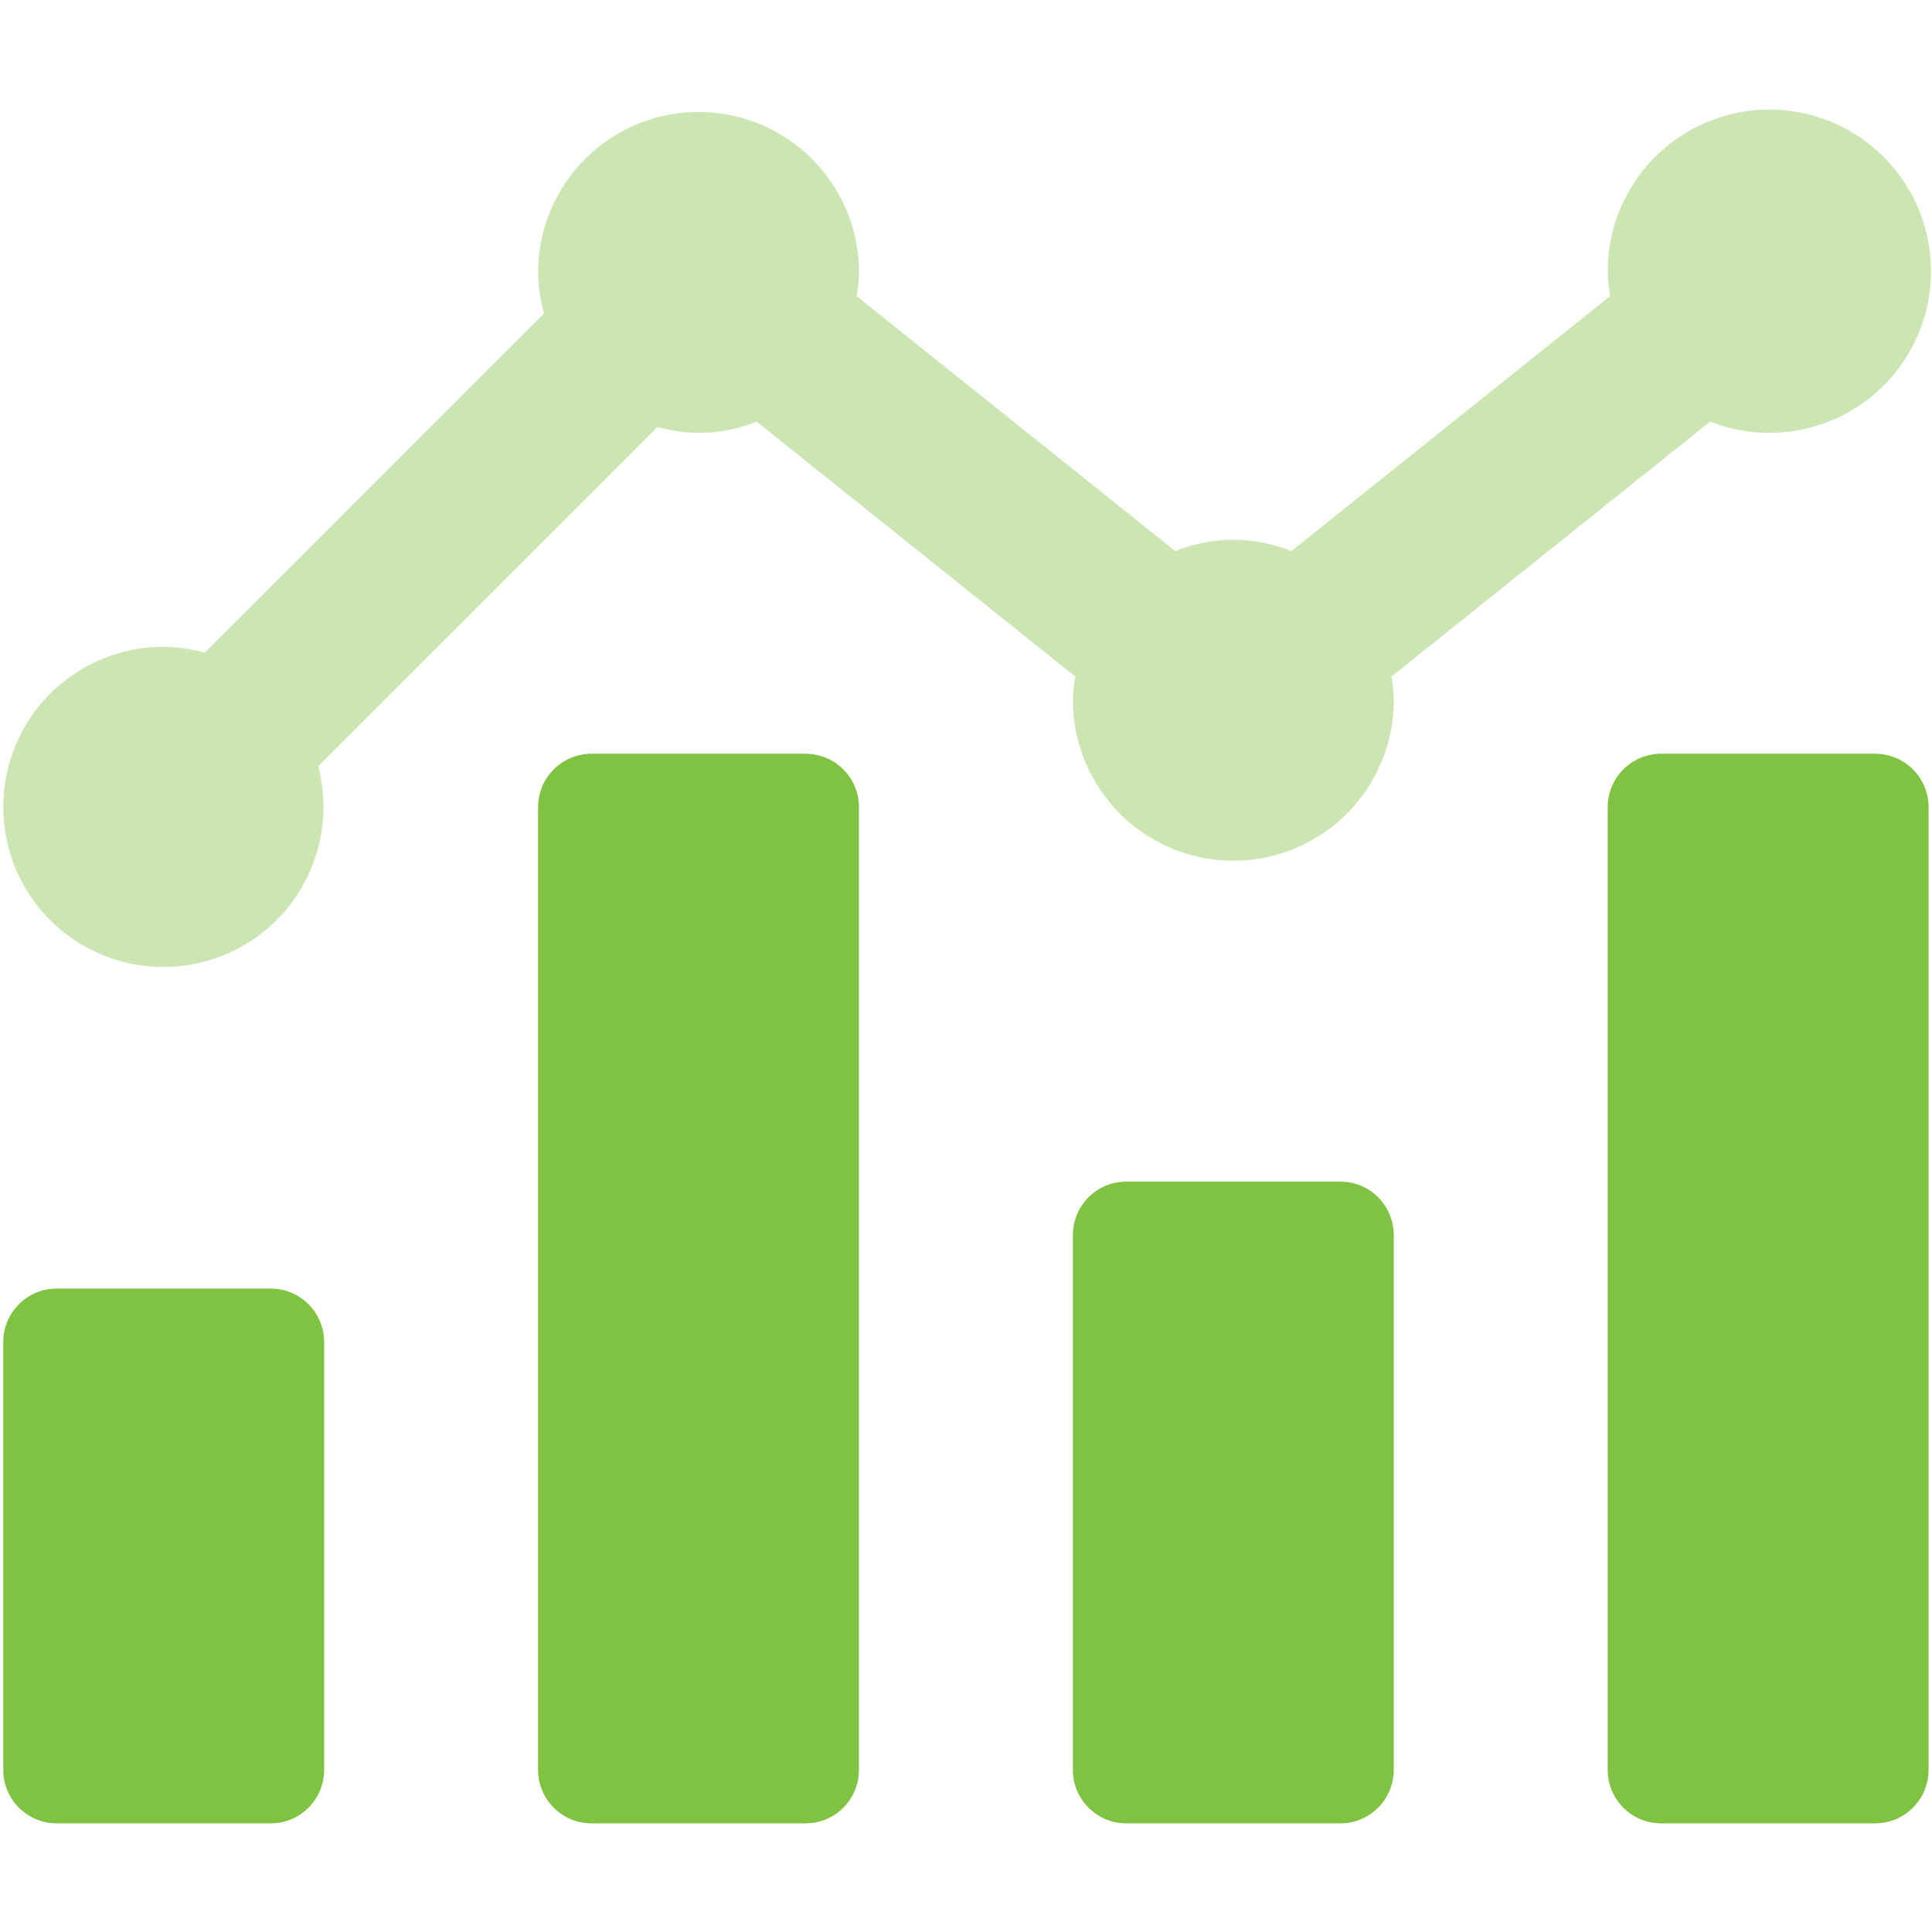
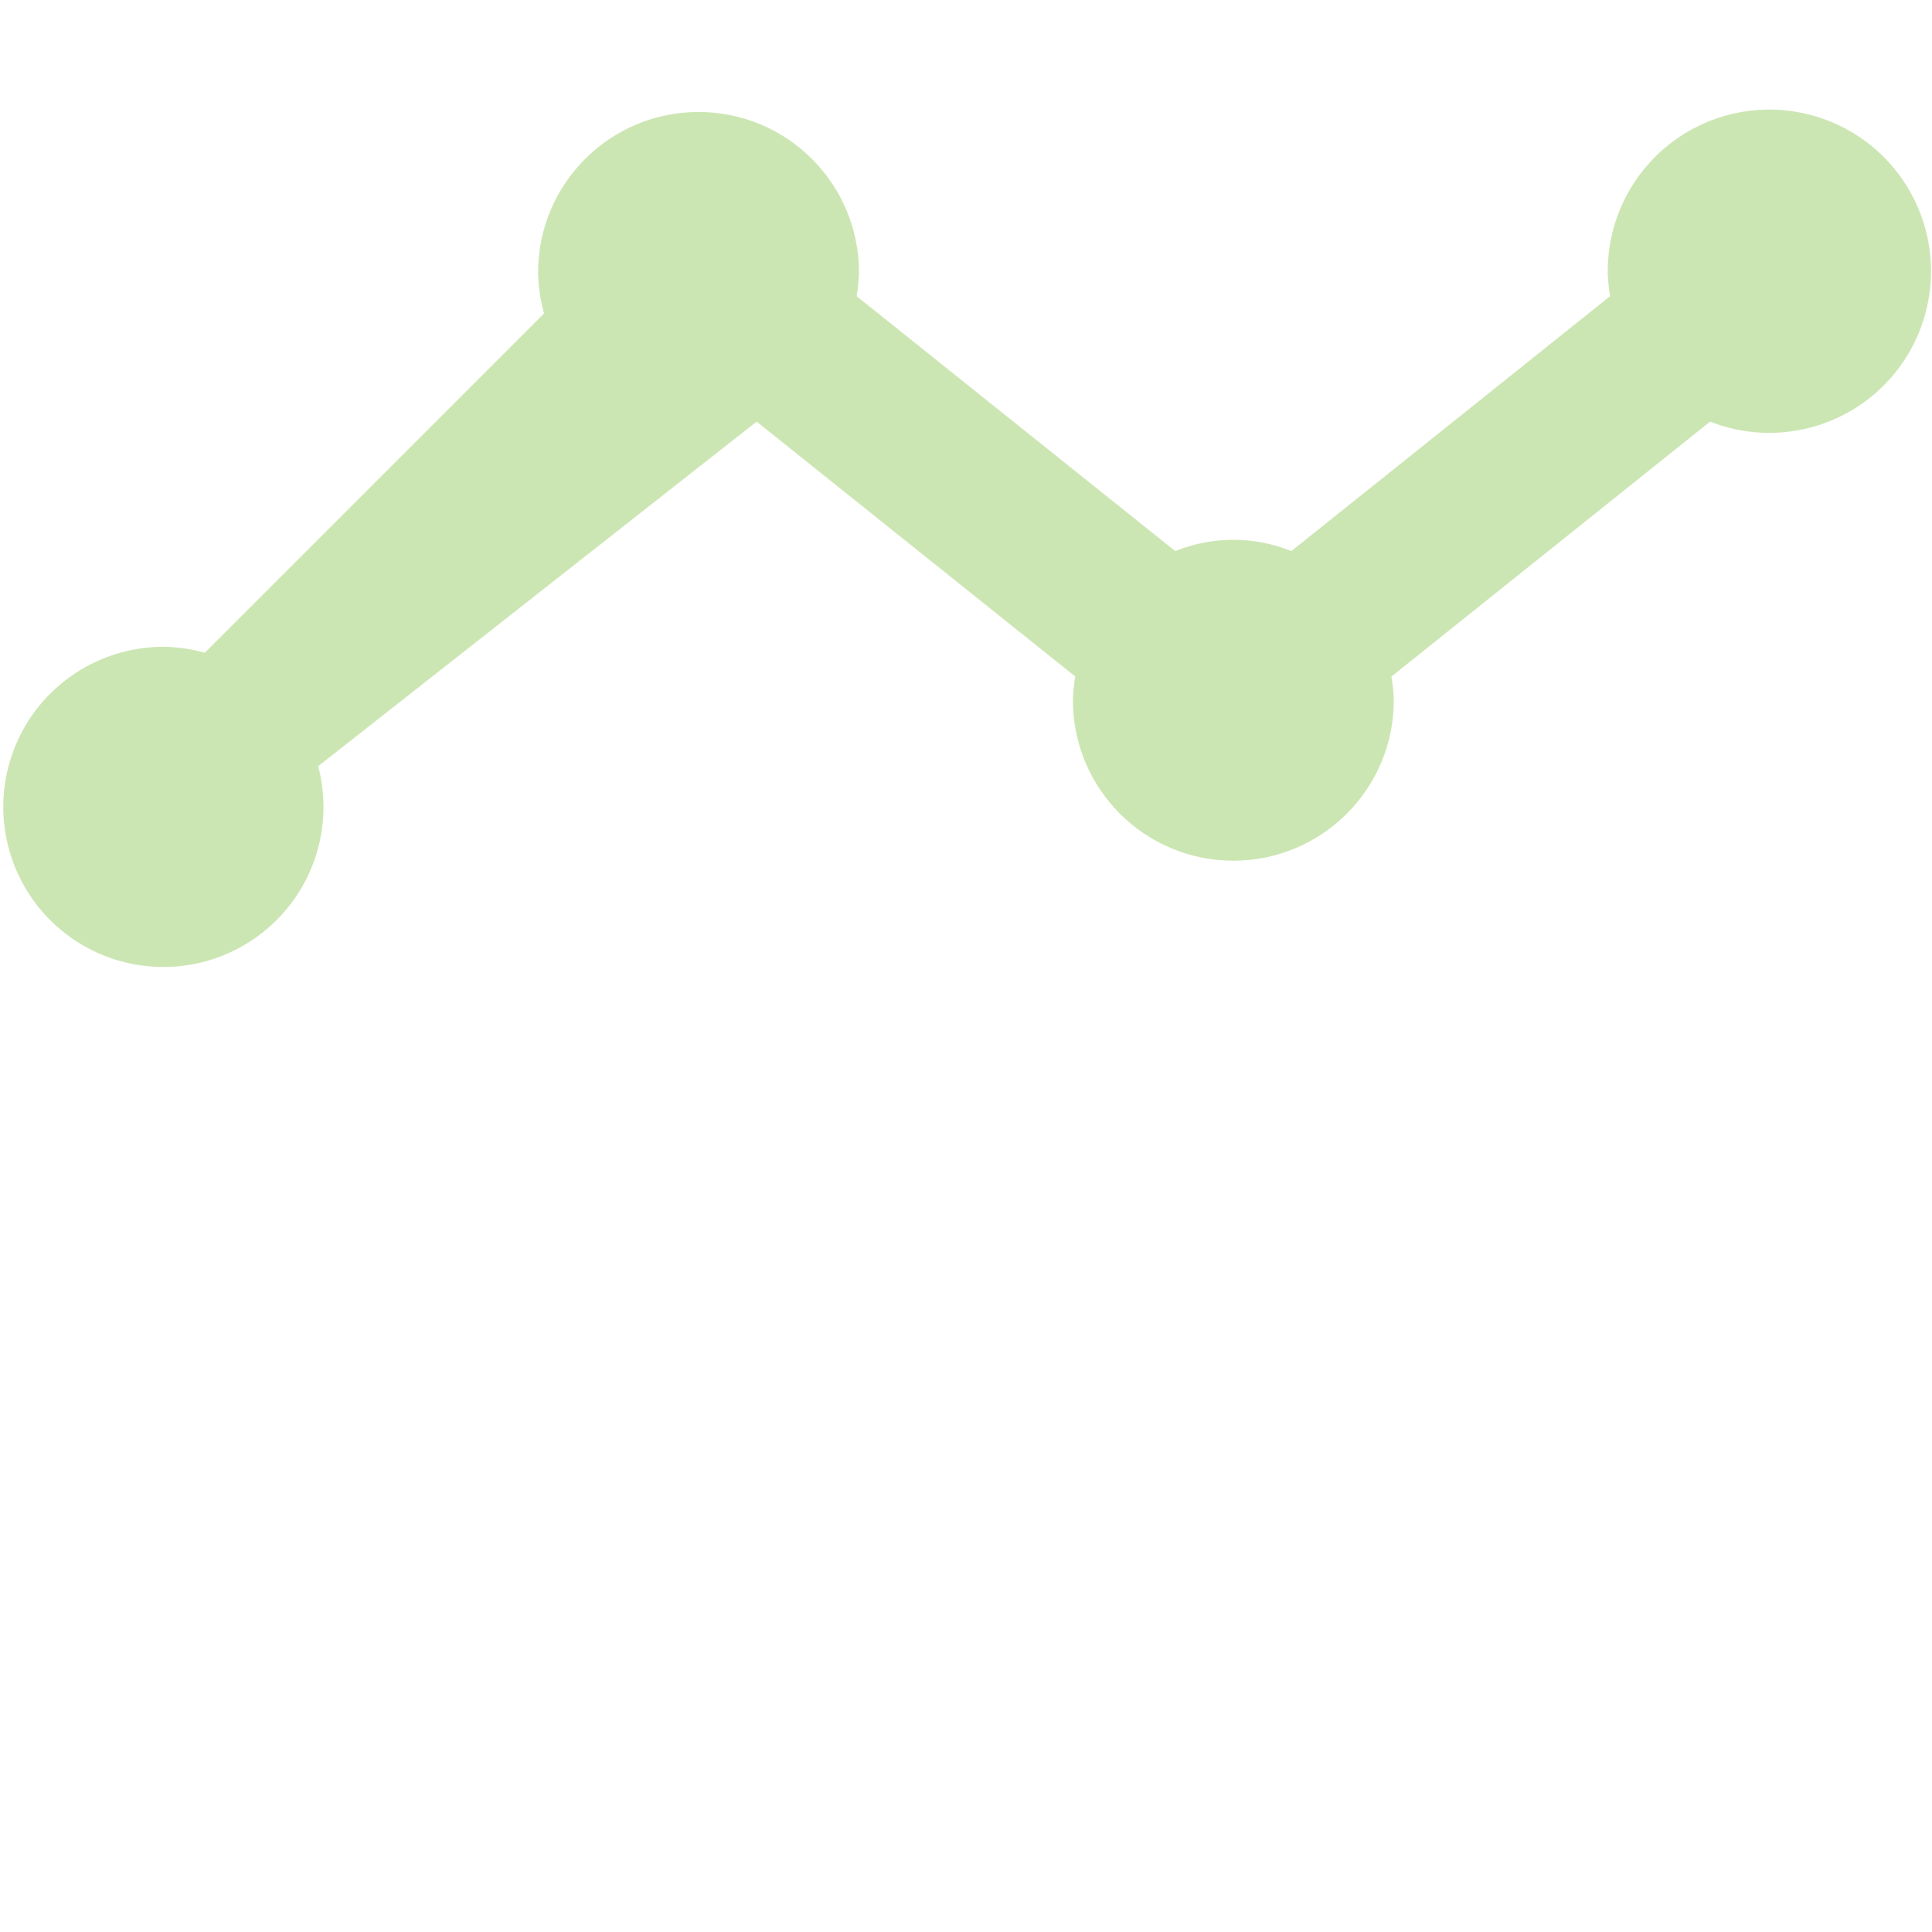
<svg xmlns="http://www.w3.org/2000/svg" width="56" height="56" viewBox="0 0 44 40" fill="none">
-   <path opacity="0.4" d="M38.946 7.602L31.689 13.408C31.72 13.587 31.738 13.767 31.743 13.948C31.743 15.966 30.107 17.602 28.089 17.602C26.071 17.602 24.435 15.966 24.435 13.948C24.439 13.767 24.457 13.586 24.489 13.408L17.232 7.602C16.514 7.896 15.719 7.938 14.974 7.723L7.247 15.449C7.644 16.959 7.036 18.554 5.734 19.416C4.433 20.279 2.726 20.216 1.491 19.262C0.256 18.307 -0.235 16.672 0.271 15.195C0.777 13.718 2.168 12.727 3.729 12.73C4.045 12.735 4.359 12.78 4.664 12.866L12.39 5.139C12.305 4.835 12.259 4.52 12.255 4.204C12.255 2.186 13.891 0.55 15.909 0.55C17.927 0.55 19.563 2.186 19.563 4.204C19.558 4.385 19.54 4.566 19.509 4.745L26.765 10.55C27.614 10.208 28.562 10.208 29.411 10.55L36.669 4.744C36.638 4.566 36.62 4.385 36.615 4.204C36.603 2.586 37.649 1.15 39.193 0.665C40.736 0.18 42.416 0.76 43.332 2.094C44.247 3.428 44.184 5.204 43.176 6.47C42.168 7.736 40.451 8.195 38.946 7.602Z" fill="#80C242" />
-   <path fill-rule="evenodd" clip-rule="evenodd" d="M18.344 15.166H13.472C12.8 15.166 12.254 15.711 12.254 16.384V38.308C12.254 38.981 12.8 39.526 13.472 39.526H18.344C19.017 39.526 19.562 38.981 19.562 38.308V16.384C19.562 15.711 19.017 15.166 18.344 15.166ZM37.832 15.166H42.704C43.377 15.166 43.922 15.711 43.922 16.384V38.308C43.922 38.981 43.377 39.526 42.704 39.526H37.832C37.159 39.526 36.614 38.981 36.614 38.308V16.384C36.614 15.711 37.159 15.166 37.832 15.166ZM25.652 24.91H30.524C31.197 24.91 31.742 25.455 31.742 26.128V38.308C31.742 38.981 31.197 39.526 30.524 39.526H25.652C24.979 39.526 24.434 38.981 24.434 38.308V26.128C24.434 25.455 24.979 24.91 25.652 24.91ZM1.292 27.346H6.164C6.837 27.346 7.382 27.891 7.382 28.564V38.308C7.382 38.981 6.837 39.526 6.164 39.526H1.292C0.62 39.526 0.074 38.981 0.074 38.308V28.564C0.074 27.891 0.62 27.346 1.292 27.346Z" fill="#80C242" />
+   <path opacity="0.4" d="M38.946 7.602L31.689 13.408C31.72 13.587 31.738 13.767 31.743 13.948C31.743 15.966 30.107 17.602 28.089 17.602C26.071 17.602 24.435 15.966 24.435 13.948C24.439 13.767 24.457 13.586 24.489 13.408L17.232 7.602L7.247 15.449C7.644 16.959 7.036 18.554 5.734 19.416C4.433 20.279 2.726 20.216 1.491 19.262C0.256 18.307 -0.235 16.672 0.271 15.195C0.777 13.718 2.168 12.727 3.729 12.73C4.045 12.735 4.359 12.78 4.664 12.866L12.39 5.139C12.305 4.835 12.259 4.52 12.255 4.204C12.255 2.186 13.891 0.55 15.909 0.55C17.927 0.55 19.563 2.186 19.563 4.204C19.558 4.385 19.54 4.566 19.509 4.745L26.765 10.55C27.614 10.208 28.562 10.208 29.411 10.55L36.669 4.744C36.638 4.566 36.62 4.385 36.615 4.204C36.603 2.586 37.649 1.15 39.193 0.665C40.736 0.18 42.416 0.76 43.332 2.094C44.247 3.428 44.184 5.204 43.176 6.47C42.168 7.736 40.451 8.195 38.946 7.602Z" fill="#80C242" />
</svg>